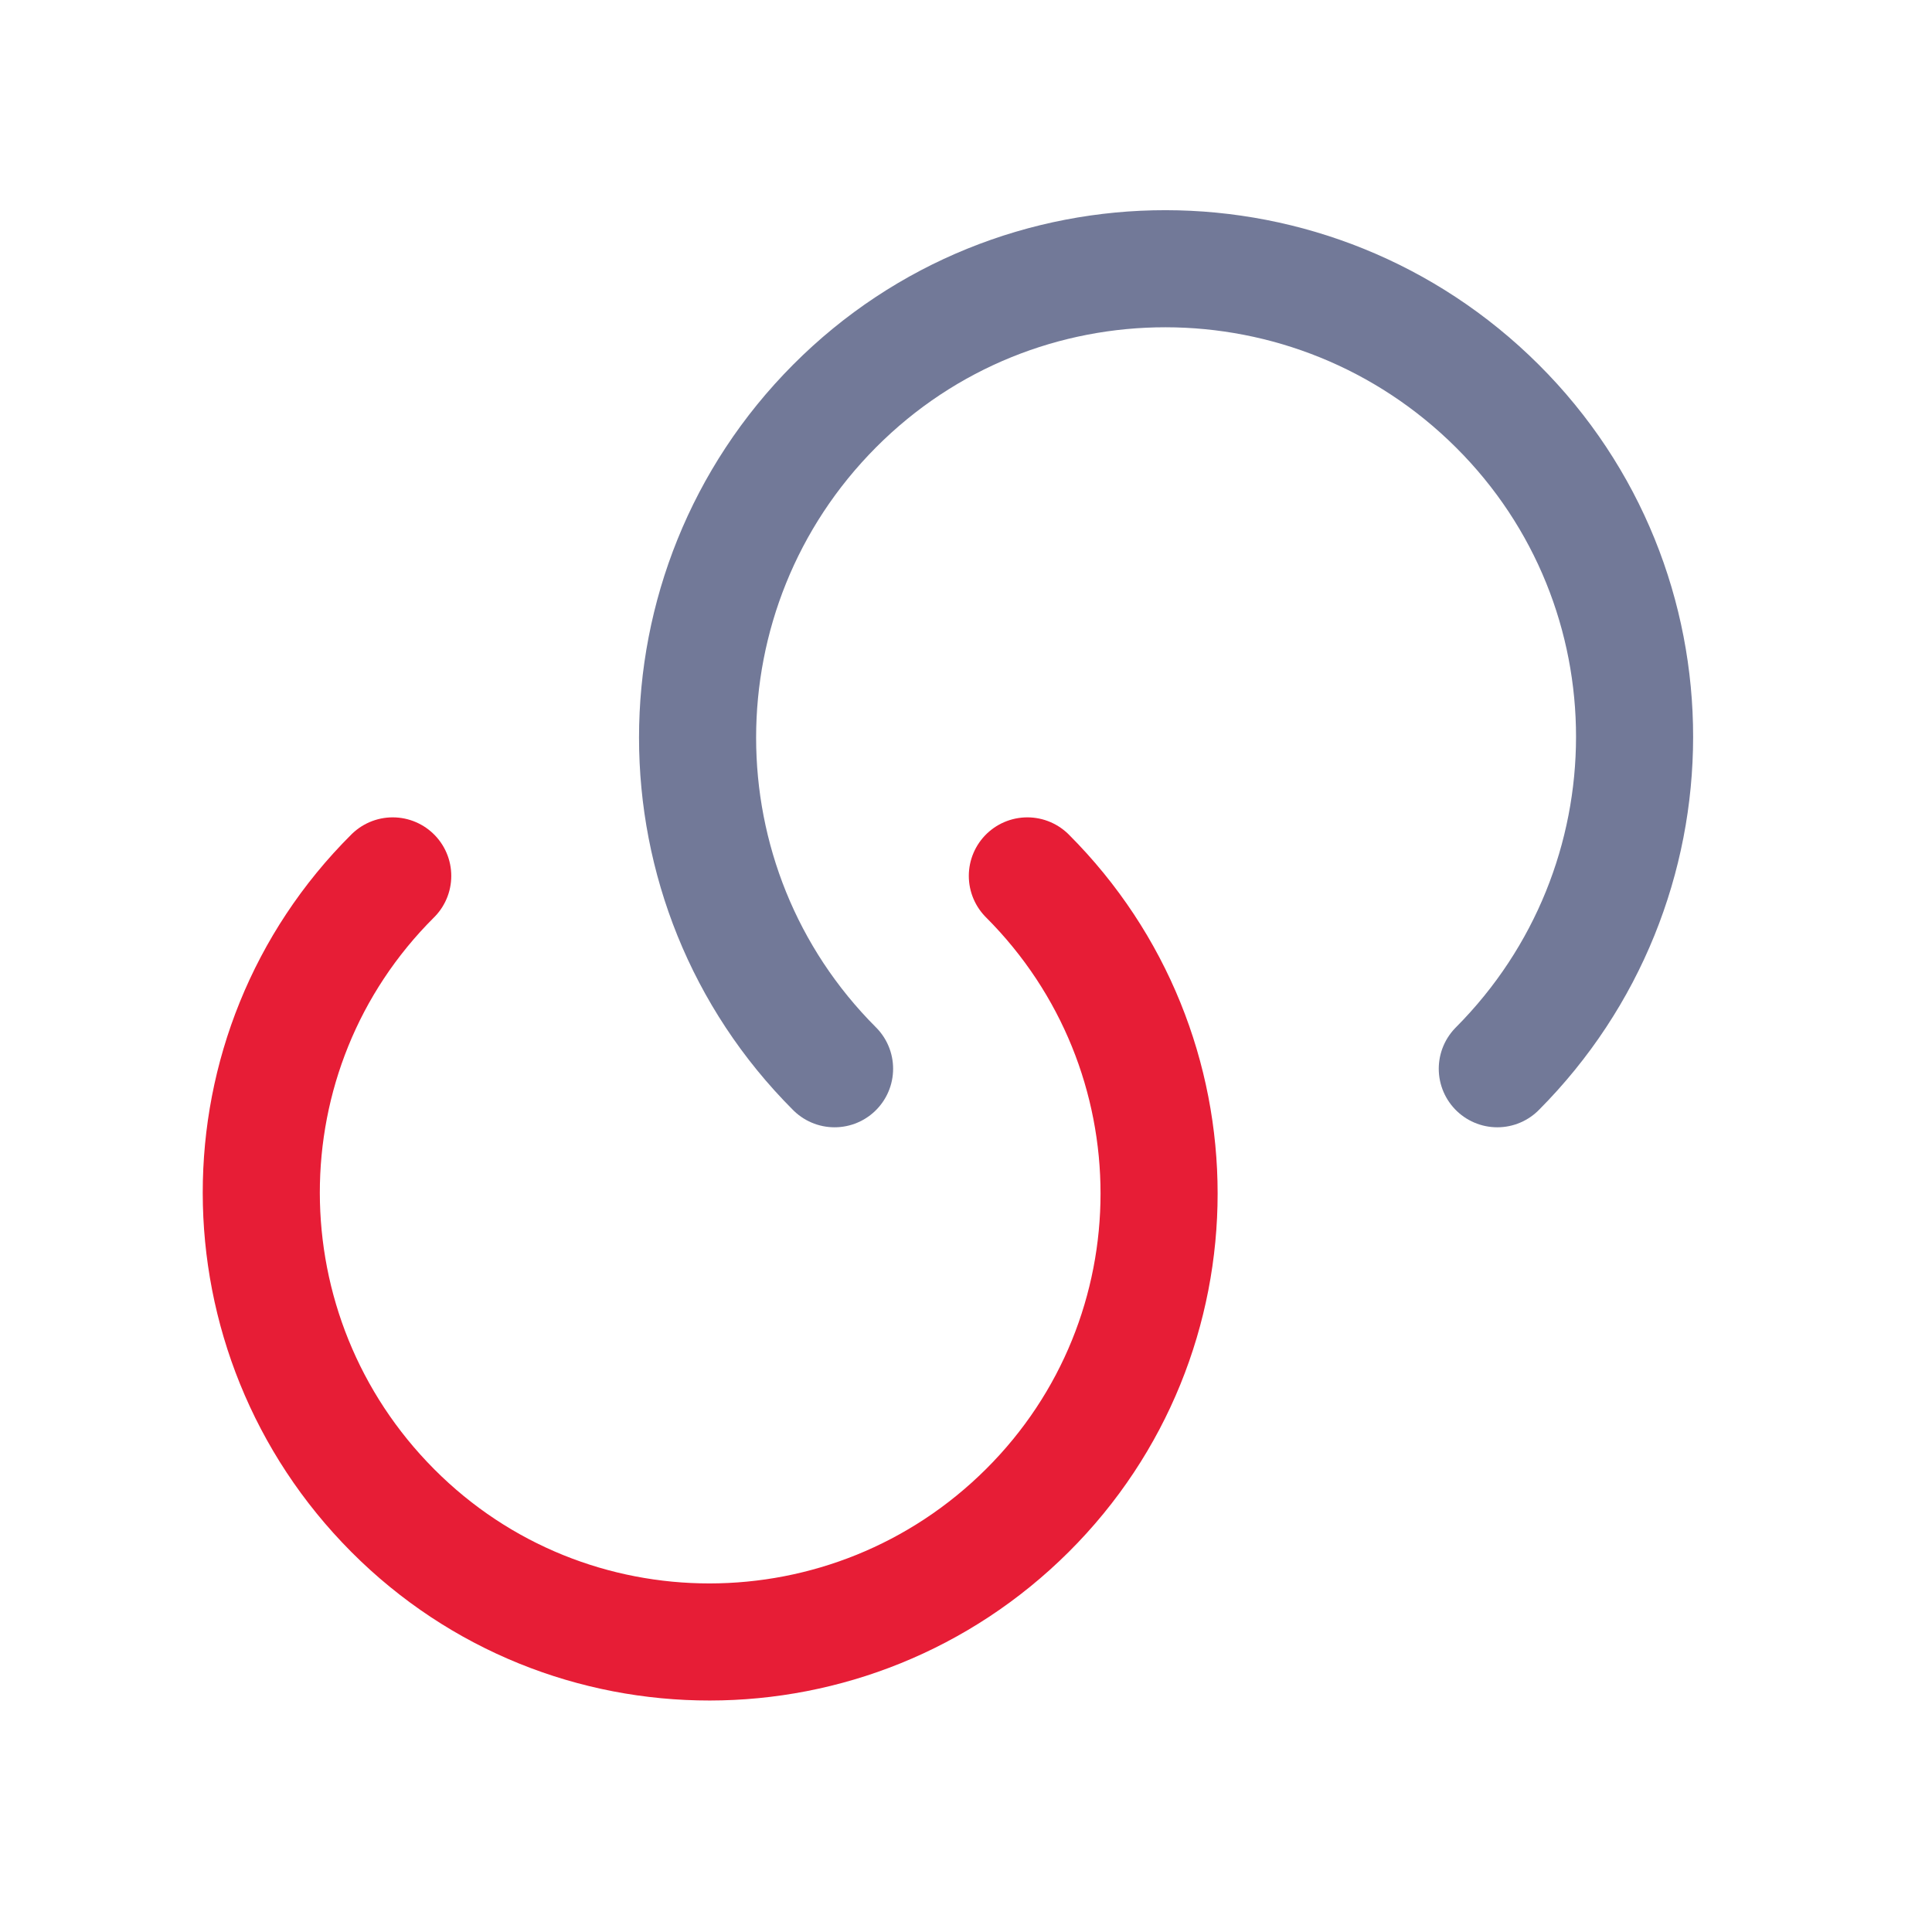
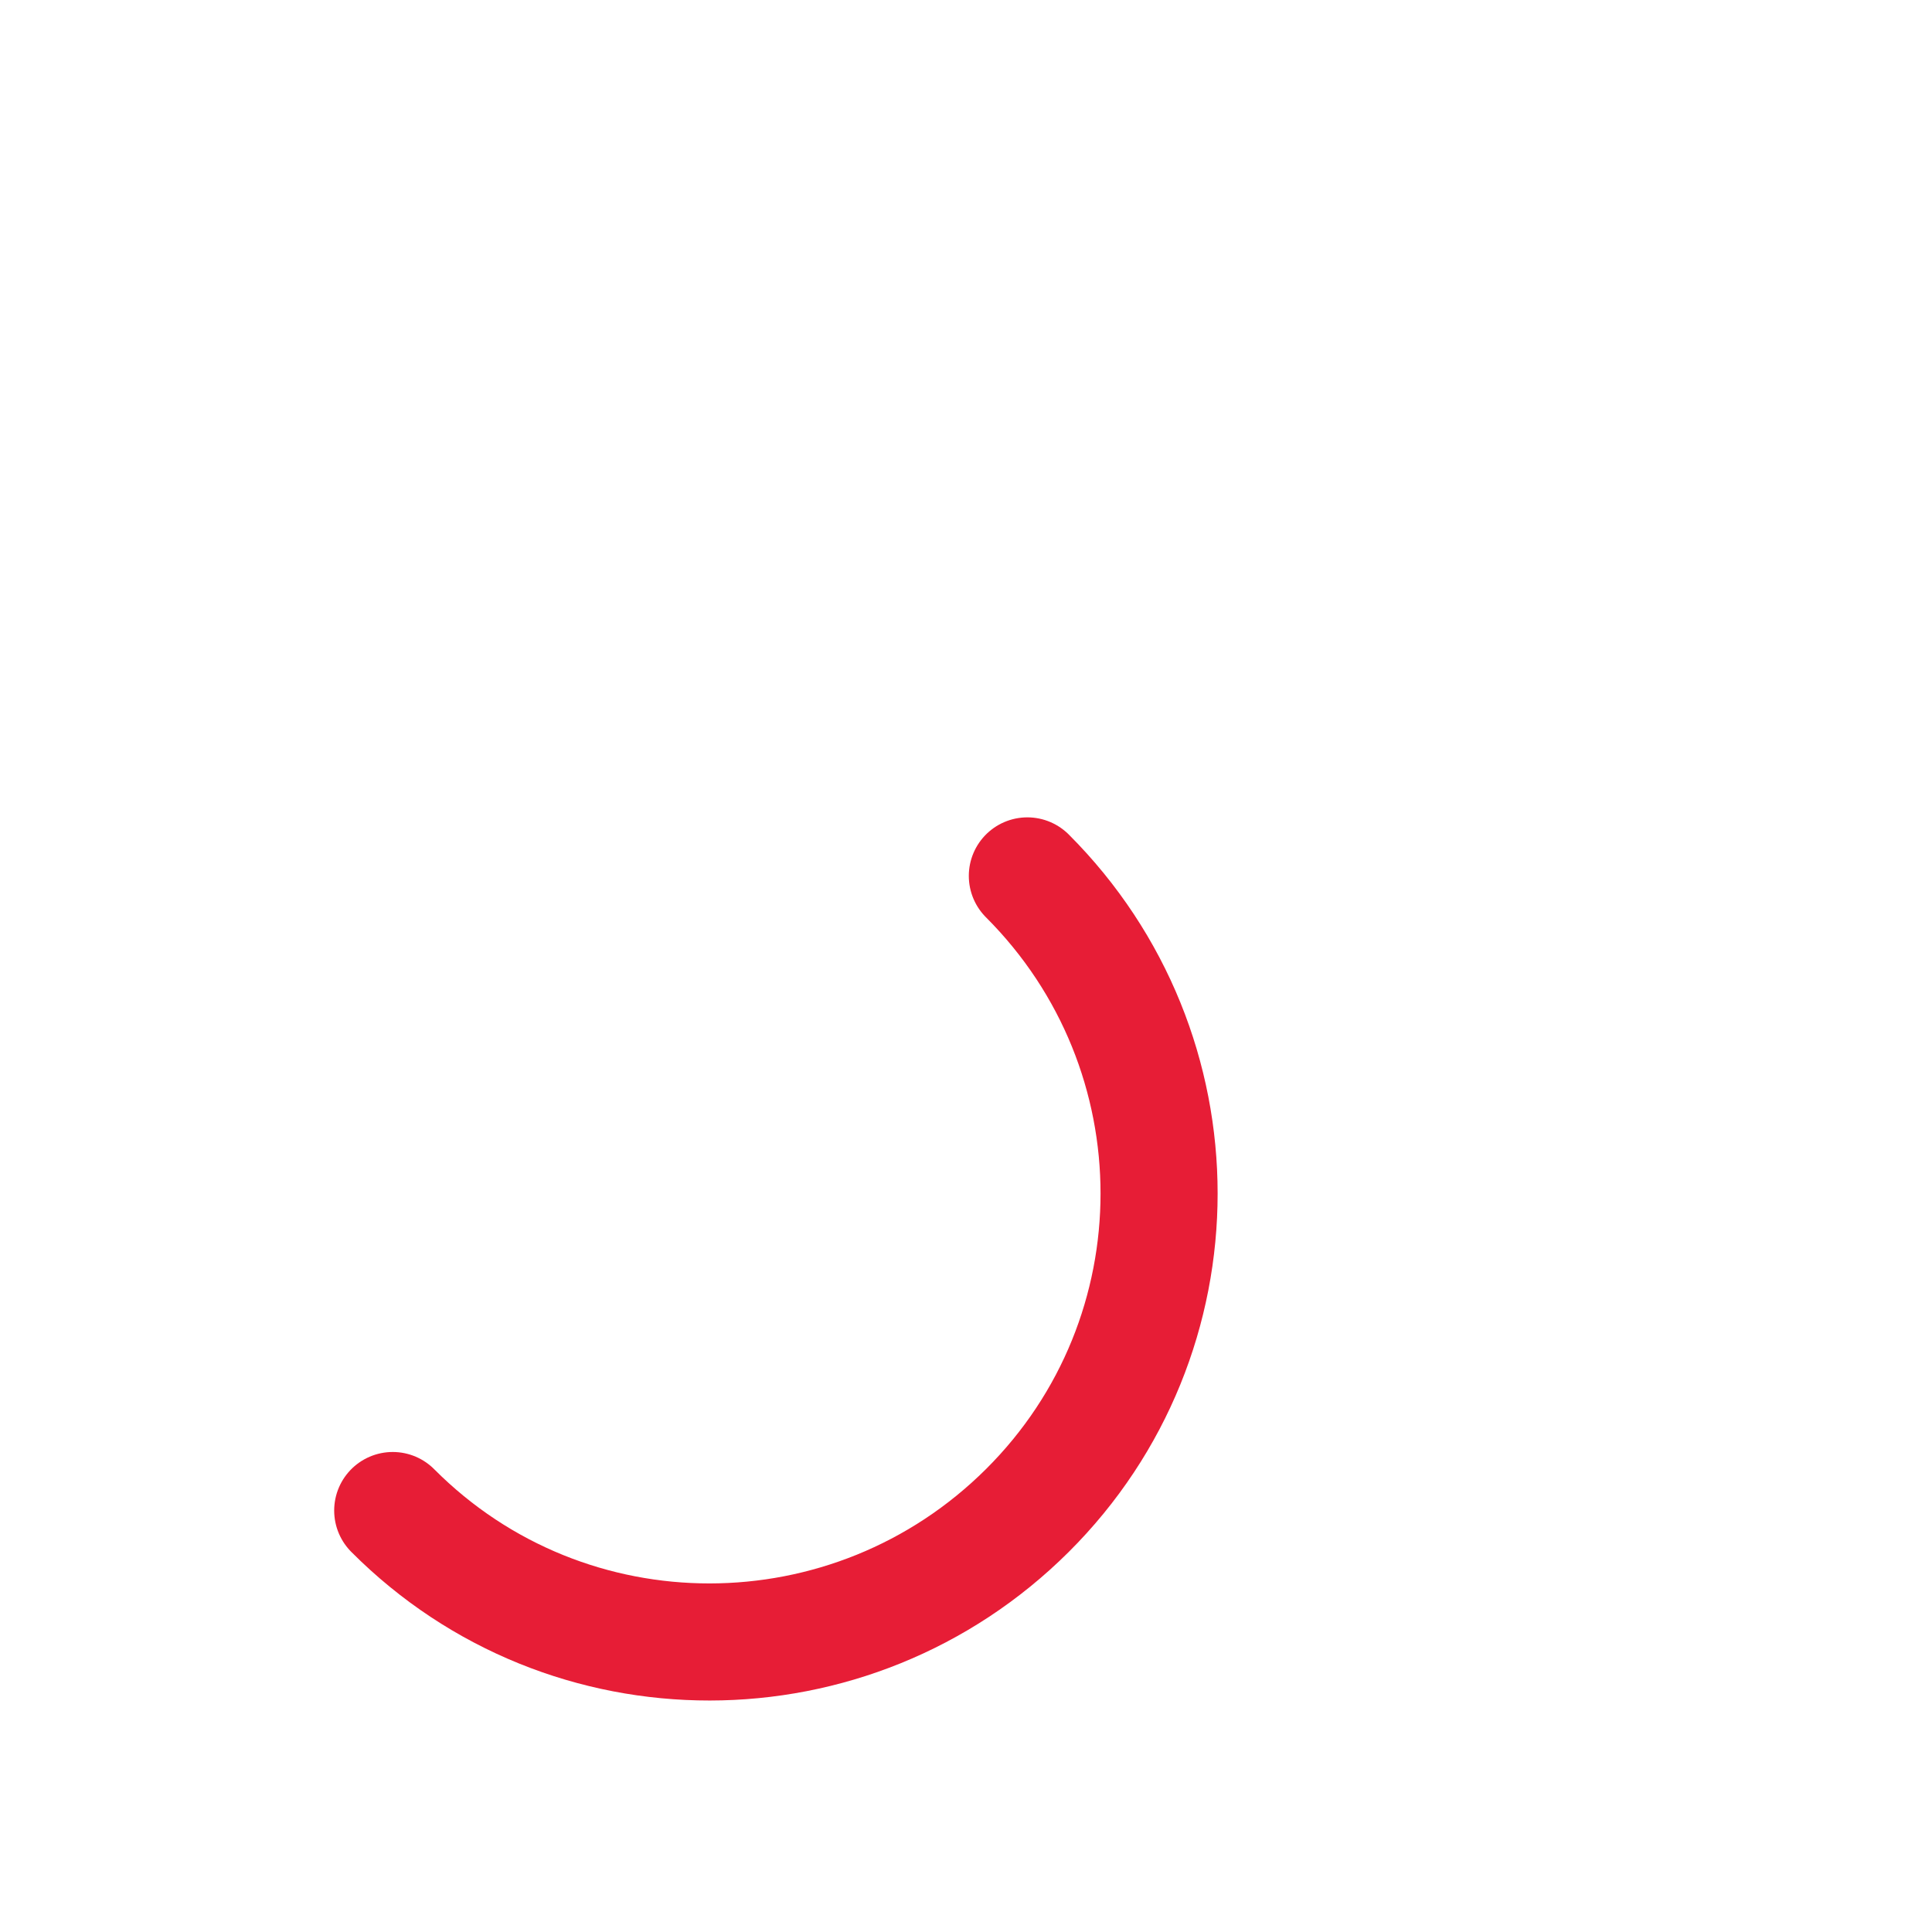
<svg xmlns="http://www.w3.org/2000/svg" width="33" height="33" viewBox="0 0 33 33" fill="none">
  <g id="link-2">
    <g id="link-2_2">
-       <path id="Vector" d="M17.548 14.961C20.548 17.961 20.548 22.815 17.548 25.801C14.548 28.788 9.695 28.801 6.708 25.801C3.721 22.801 3.708 17.948 6.708 14.961" stroke="#E71D36" stroke-width="2" stroke-linecap="round" stroke-linejoin="round" />
-       <path id="Vector_2" d="M14.255 18.255C11.135 15.135 11.135 10.068 14.255 6.935C17.375 3.802 22.441 3.815 25.575 6.935C28.708 10.055 28.695 15.121 25.575 18.255" stroke="#727998" stroke-width="2" stroke-linecap="round" stroke-linejoin="round" />
+       <path id="Vector" d="M17.548 14.961C20.548 17.961 20.548 22.815 17.548 25.801C14.548 28.788 9.695 28.801 6.708 25.801" stroke="#E71D36" stroke-width="2" stroke-linecap="round" stroke-linejoin="round" />
    </g>
  </g>
</svg>